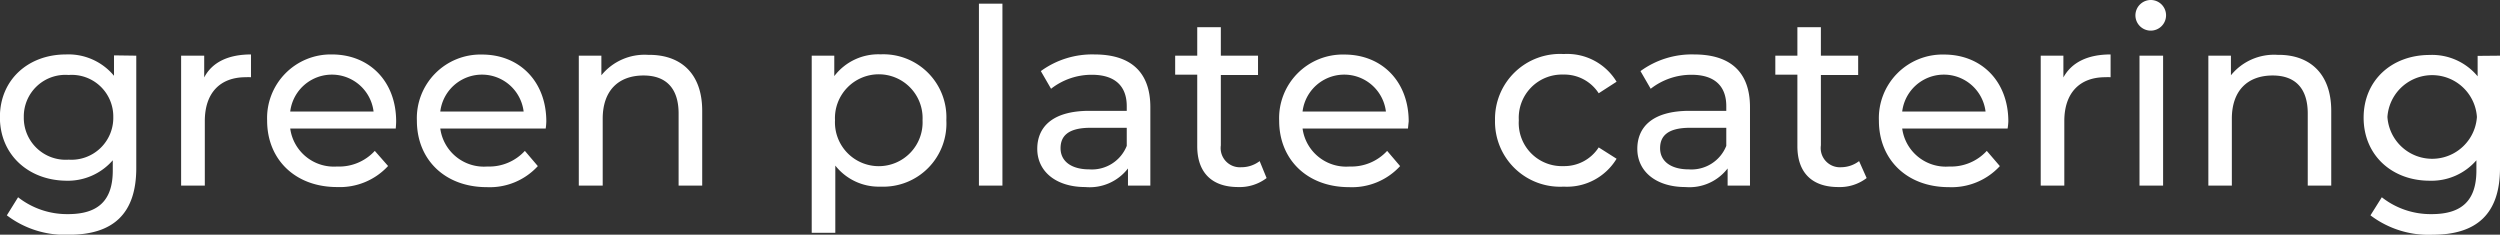
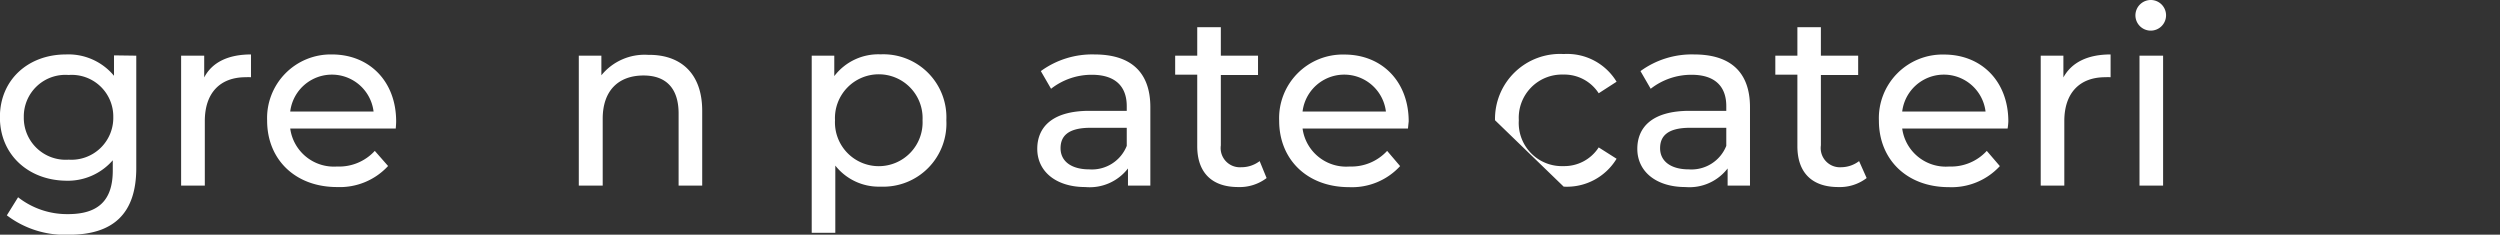
<svg xmlns="http://www.w3.org/2000/svg" width="244.73" height="22.97" viewBox="0 0 244.73 22.97">
  <rect x="0" y="0" width="244.73" height="22.97" fill="#333333" stroke="none" />
  <defs>
    <style>.cls-1{fill:#fff;}</style>
  </defs>
  <g id="Layer_2" data-name="Layer 2">
    <g id="Monstserrat-version">
      <path class="cls-1" d="M14.35,7.68v11c0,4.49-2.28,6.53-6.6,6.53a9.39,9.39,0,0,1-6.07-1.9l1.1-1.77a7.77,7.77,0,0,0,4.9,1.65c3,0,4.37-1.39,4.37-4.27v-1a5.83,5.83,0,0,1-4.59,2C3.79,19.87,1,17.38,1,13.7S3.79,7.56,7.46,7.56a5.79,5.79,0,0,1,4.71,2.09v-2Zm-2.25,6A4.07,4.07,0,0,0,7.73,9.57,4.07,4.07,0,0,0,3.34,13.7a4.1,4.1,0,0,0,4.39,4.16A4.1,4.1,0,0,0,12.1,13.7Z" transform="translate(-1.01 -2.23)" />
      <path class="cls-1" d="M25.58,7.56V9.79a4.79,4.79,0,0,0-.52,0c-2.48,0-4,1.51-4,4.29V20.4H18.74V7.68H21V9.81C21.77,8.33,23.35,7.56,25.58,7.56Z" transform="translate(-1.01 -2.23)" />
      <path class="cls-1" d="M39.75,14.81H29.42A4.31,4.31,0,0,0,34,18.53,4.74,4.74,0,0,0,37.7,17L39,18.48a6.42,6.42,0,0,1-5,2.06c-4.1,0-6.84-2.71-6.84-6.5A6.23,6.23,0,0,1,33.5,7.56c3.68,0,6.29,2.64,6.29,6.55C39.79,14.3,39.77,14.59,39.75,14.81ZM29.42,13.15h8.16a4.11,4.11,0,0,0-8.16,0Z" transform="translate(-1.01 -2.23)" />
-       <path class="cls-1" d="M54.43,14.81H44.11a4.31,4.31,0,0,0,4.61,3.72A4.74,4.74,0,0,0,52.39,17l1.27,1.49a6.38,6.38,0,0,1-5,2.06c-4.11,0-6.84-2.71-6.84-6.5a6.23,6.23,0,0,1,6.38-6.48c3.67,0,6.29,2.64,6.29,6.55A5.91,5.91,0,0,1,54.43,14.81ZM44.11,13.15h8.16a4.11,4.11,0,0,0-8.16,0Z" transform="translate(-1.01 -2.23)" />
      <path class="cls-1" d="M69.75,13.08V20.4H67.44V13.34c0-2.49-1.25-3.72-3.43-3.72-2.45,0-4,1.47-4,4.23V20.4H57.67V7.68h2.21V9.6a5.45,5.45,0,0,1,4.58-2C67.56,7.56,69.75,9.33,69.75,13.08Z" transform="translate(-1.01 -2.23)" />
      <path class="cls-1" d="M93.65,14a6.18,6.18,0,0,1-6.43,6.5,5.42,5.42,0,0,1-4.44-2.06v6.58H80.47V7.68h2.21v2a5.42,5.42,0,0,1,4.54-2.13A6.17,6.17,0,0,1,93.65,14Zm-2.33,0a4.29,4.29,0,1,0-8.57,0,4.29,4.29,0,1,0,8.57,0Z" transform="translate(-1.01 -2.23)" />
-       <path class="cls-1" d="M96.84,2.59h2.3V20.4h-2.3Z" transform="translate(-1.01 -2.23)" />
      <path class="cls-1" d="M113.62,12.72V20.4h-2.19V18.72a4.73,4.73,0,0,1-4.18,1.82c-2.87,0-4.7-1.53-4.7-3.74,0-2,1.32-3.72,5.11-3.72h3.65v-.46c0-1.94-1.13-3.07-3.41-3.07a6.44,6.44,0,0,0-4,1.37l-1-1.73a8.52,8.52,0,0,1,5.26-1.63C111.65,7.56,113.62,9.24,113.62,12.72Zm-2.31,3.79V14.74h-3.55c-2.28,0-2.93.88-2.93,2,0,1.28,1.06,2.07,2.81,2.07A3.67,3.67,0,0,0,111.31,16.51Z" transform="translate(-1.01 -2.23)" />
      <path class="cls-1" d="M125,19.66a4.35,4.35,0,0,1-2.79.88c-2.56,0-4-1.41-4-4v-7h-2.16V7.68h2.16V4.89h2.31V7.68h3.64V9.57h-3.64v6.89a1.88,1.88,0,0,0,2,2.14,2.93,2.93,0,0,0,1.8-.6Z" transform="translate(-1.01 -2.23)" />
      <path class="cls-1" d="M138.84,14.81H128.52a4.31,4.31,0,0,0,4.61,3.72A4.76,4.76,0,0,0,136.8,17l1.27,1.49a6.39,6.39,0,0,1-5,2.06c-4.1,0-6.84-2.71-6.84-6.5a6.23,6.23,0,0,1,6.39-6.48c3.67,0,6.29,2.64,6.29,6.55C138.89,14.3,138.86,14.59,138.84,14.81Zm-10.32-1.66h8.16a4.11,4.11,0,0,0-8.16,0Z" transform="translate(-1.01 -2.23)" />
-       <path class="cls-1" d="M147.36,14a6.36,6.36,0,0,1,6.72-6.48,5.65,5.65,0,0,1,5.18,2.71l-1.75,1.13a4,4,0,0,0-3.45-1.83A4.23,4.23,0,0,0,149.69,14a4.22,4.22,0,0,0,4.37,4.49,4,4,0,0,0,3.45-1.83l1.75,1.11a5.68,5.68,0,0,1-5.18,2.73A6.37,6.37,0,0,1,147.36,14Z" transform="translate(-1.01 -2.23)" />
+       <path class="cls-1" d="M147.36,14a6.36,6.36,0,0,1,6.72-6.48,5.65,5.65,0,0,1,5.18,2.71l-1.75,1.13a4,4,0,0,0-3.45-1.83A4.23,4.23,0,0,0,149.69,14a4.22,4.22,0,0,0,4.37,4.49,4,4,0,0,0,3.45-1.83l1.75,1.11a5.68,5.68,0,0,1-5.18,2.73Z" transform="translate(-1.01 -2.23)" />
      <path class="cls-1" d="M172.32,12.72V20.4h-2.19V18.72A4.71,4.71,0,0,1,166,20.54c-2.88,0-4.71-1.53-4.71-3.74,0-2,1.32-3.72,5.12-3.72H170v-.46c0-1.94-1.12-3.07-3.4-3.07a6.45,6.45,0,0,0-4,1.37l-1-1.73a8.52,8.52,0,0,1,5.26-1.63C170.35,7.56,172.32,9.24,172.32,12.72ZM170,16.51V14.74h-3.55c-2.28,0-2.93.88-2.93,2,0,1.28,1.06,2.07,2.81,2.07A3.67,3.67,0,0,0,170,16.51Z" transform="translate(-1.01 -2.23)" />
      <path class="cls-1" d="M183.74,19.66a4.32,4.32,0,0,1-2.78.88c-2.57,0-4-1.41-4-4v-7h-2.16V7.68h2.16V4.89h2.3V7.68h3.65V9.57h-3.65v6.89a1.88,1.88,0,0,0,2,2.14A2.93,2.93,0,0,0,183,18Z" transform="translate(-1.01 -2.23)" />
      <path class="cls-1" d="M197.54,14.81H187.22a4.31,4.31,0,0,0,4.61,3.72A4.74,4.74,0,0,0,195.5,17l1.28,1.49a6.42,6.42,0,0,1-5,2.06c-4.11,0-6.84-2.71-6.84-6.5a6.23,6.23,0,0,1,6.38-6.48c3.68,0,6.29,2.64,6.29,6.55A5.91,5.91,0,0,1,197.54,14.81Zm-10.32-1.66h8.16a4.11,4.11,0,0,0-8.16,0Z" transform="translate(-1.01 -2.23)" />
      <path class="cls-1" d="M207.62,7.56V9.79a4.88,4.88,0,0,0-.53,0c-2.47,0-4,1.51-4,4.29V20.4h-2.31V7.68H203V9.81C203.81,8.33,205.39,7.56,207.62,7.56Z" transform="translate(-1.01 -2.23)" />
      <path class="cls-1" d="M210.05,3.74a1.51,1.51,0,0,1,1.56-1.51,1.5,1.5,0,1,1-1.56,1.51Zm.4,3.94h2.31V20.4h-2.31Z" transform="translate(-1.01 -2.23)" />
-       <path class="cls-1" d="M229.22,13.08V20.4h-2.3V13.34c0-2.49-1.25-3.72-3.43-3.72-2.45,0-4,1.47-4,4.23V20.4h-2.3V7.68h2.21V9.6a5.43,5.43,0,0,1,4.58-2C227,7.56,229.22,9.33,229.22,13.08Z" transform="translate(-1.01 -2.23)" />
-       <path class="cls-1" d="M245.74,7.68v11c0,4.49-2.28,6.53-6.61,6.53a9.41,9.41,0,0,1-6.07-1.9l1.11-1.77a7.72,7.72,0,0,0,4.89,1.65c3,0,4.37-1.39,4.37-4.27v-1a5.81,5.81,0,0,1-4.58,2c-3.68,0-6.46-2.49-6.46-6.17s2.78-6.14,6.46-6.14a5.78,5.78,0,0,1,4.7,2.09v-2Zm-2.26,6a4.39,4.39,0,0,0-8.76,0,4.39,4.39,0,0,0,8.76,0Z" transform="translate(-1.01 -2.23)" />
    </g>
  </g>
</svg>